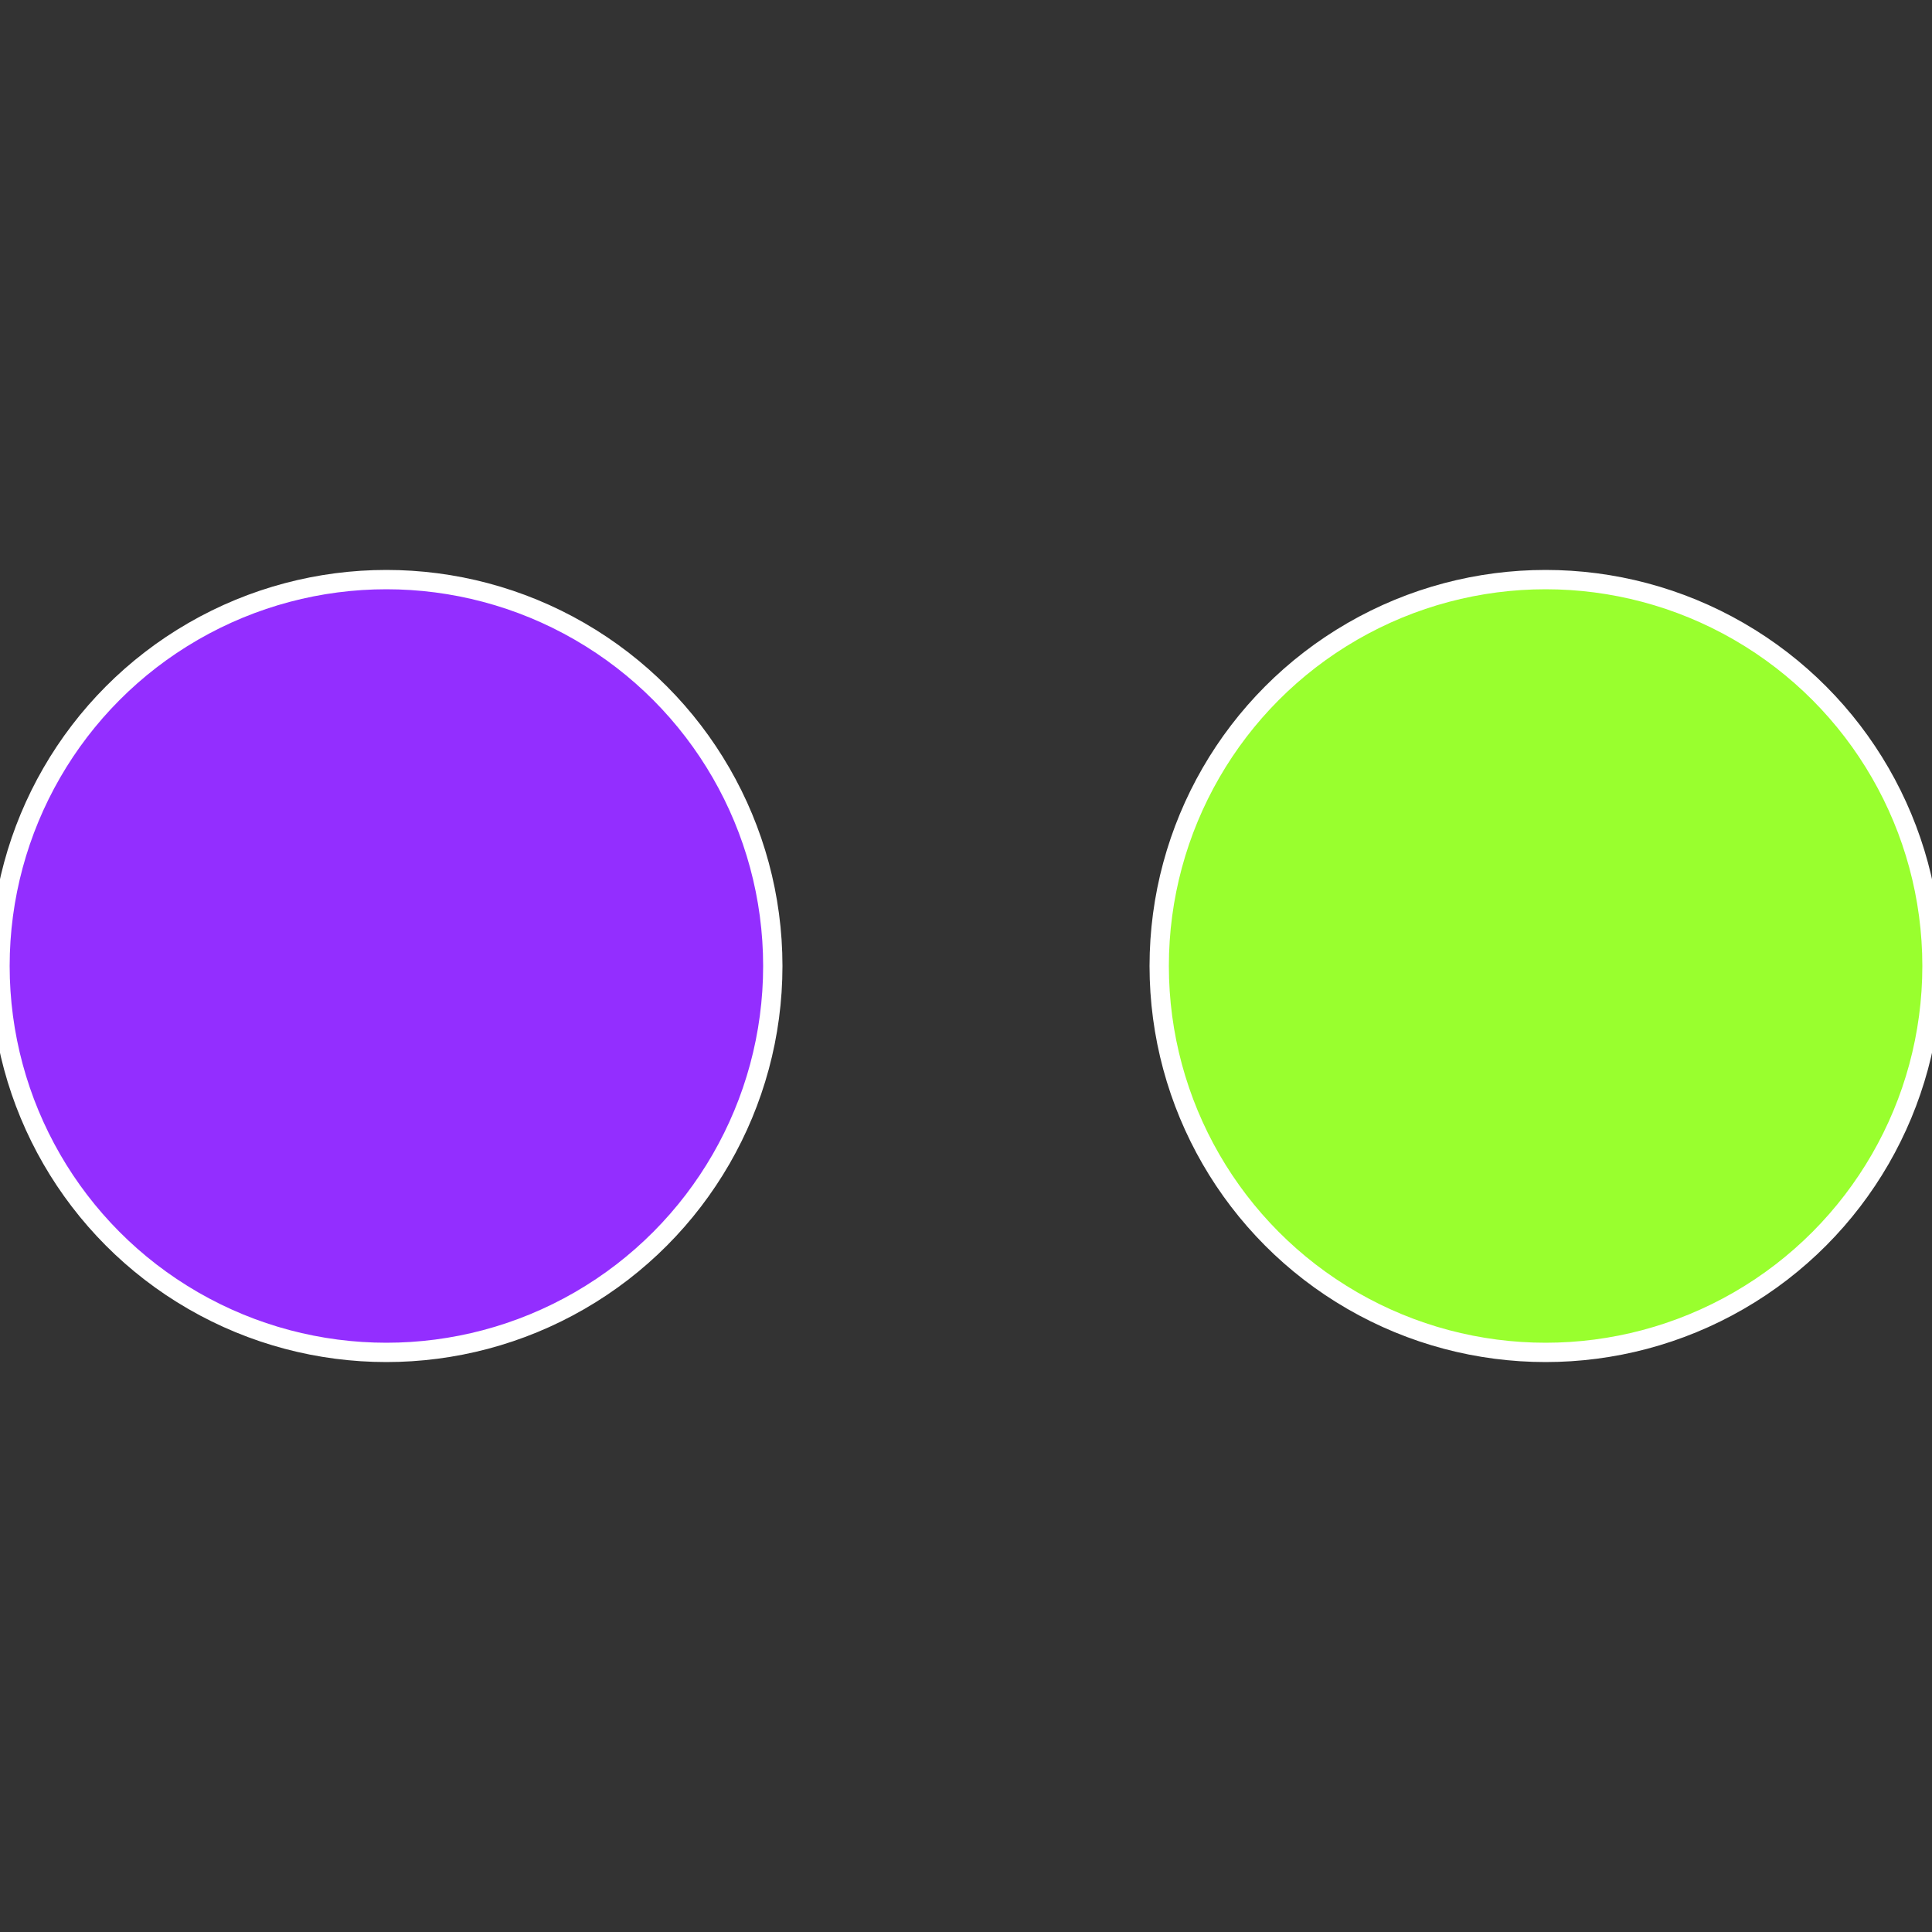
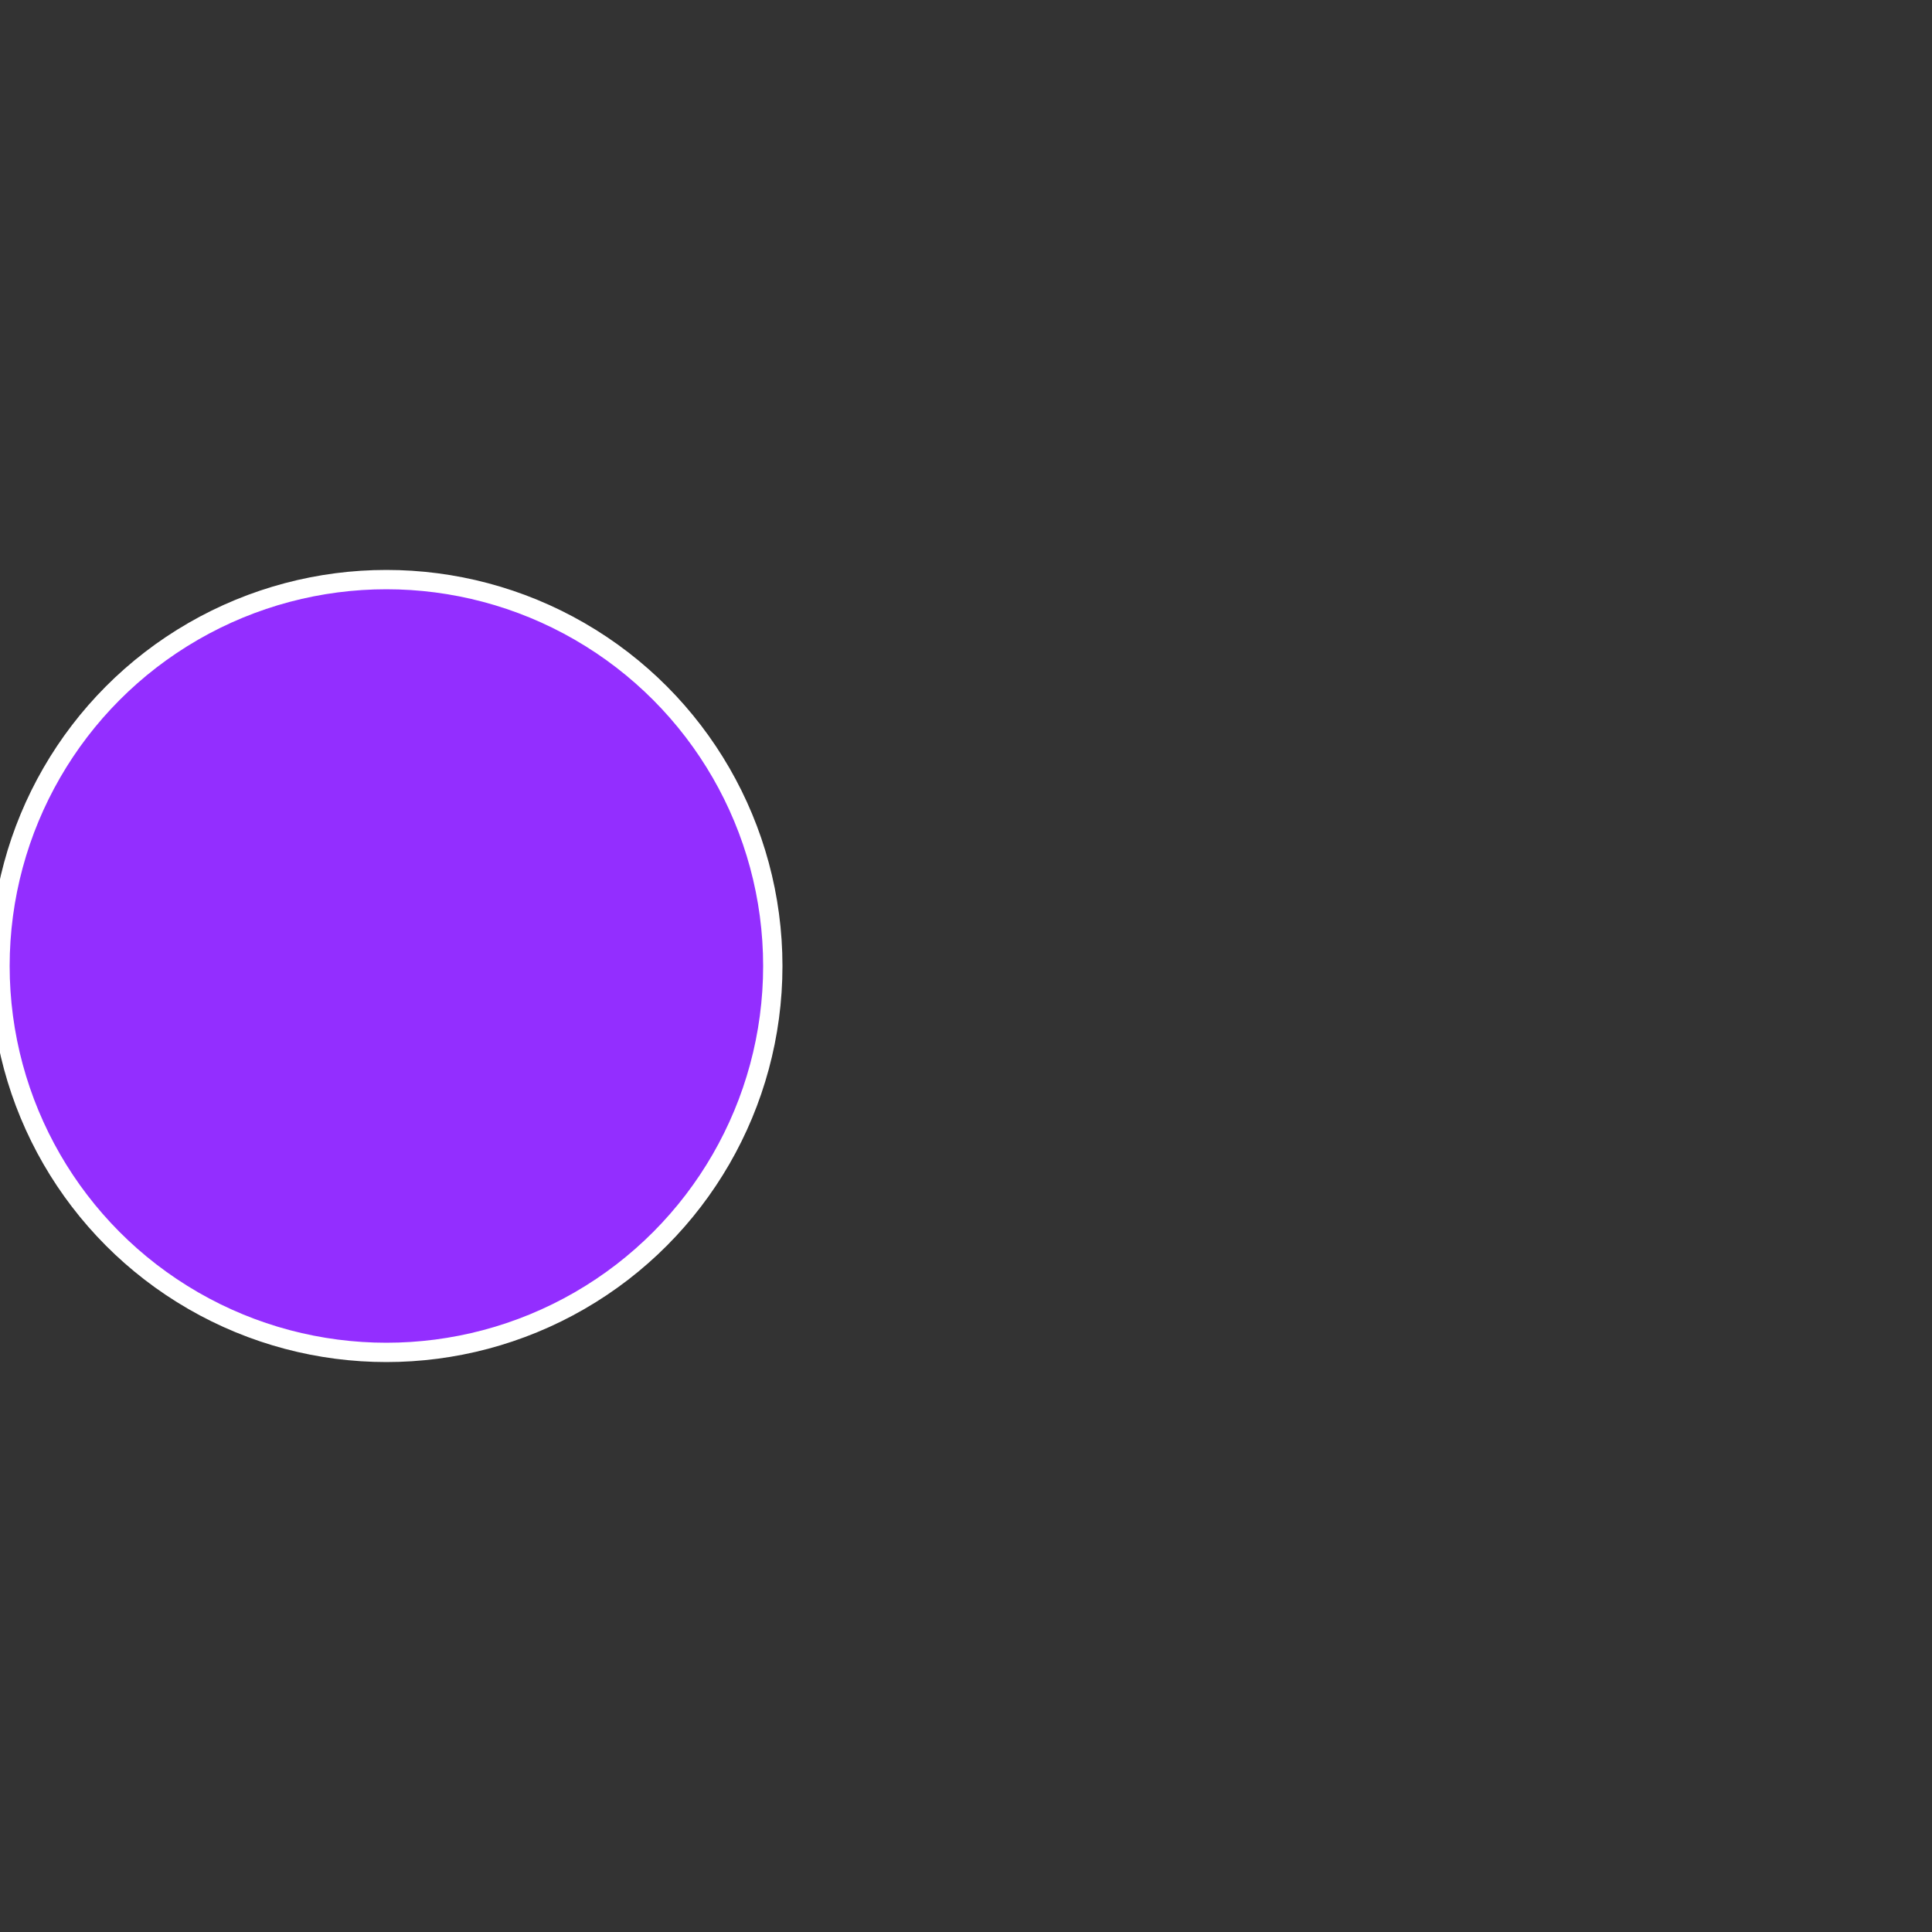
<svg xmlns="http://www.w3.org/2000/svg" width="500" height="500" viewBox="-1 -1 2 2">
  <rect x="-1" y="-1" width="2" height="2" fill="#333333" stroke="none" />
-   <circle cx="0.6" cy="0" r="0.4" fill="#99ff2e" stroke="#fff" stroke-width="1%" />
  <circle cx="-0.6" cy="7.3478807948841E-17" r="0.4" fill="#932eff" stroke="#fff" stroke-width="1%" />
</svg>